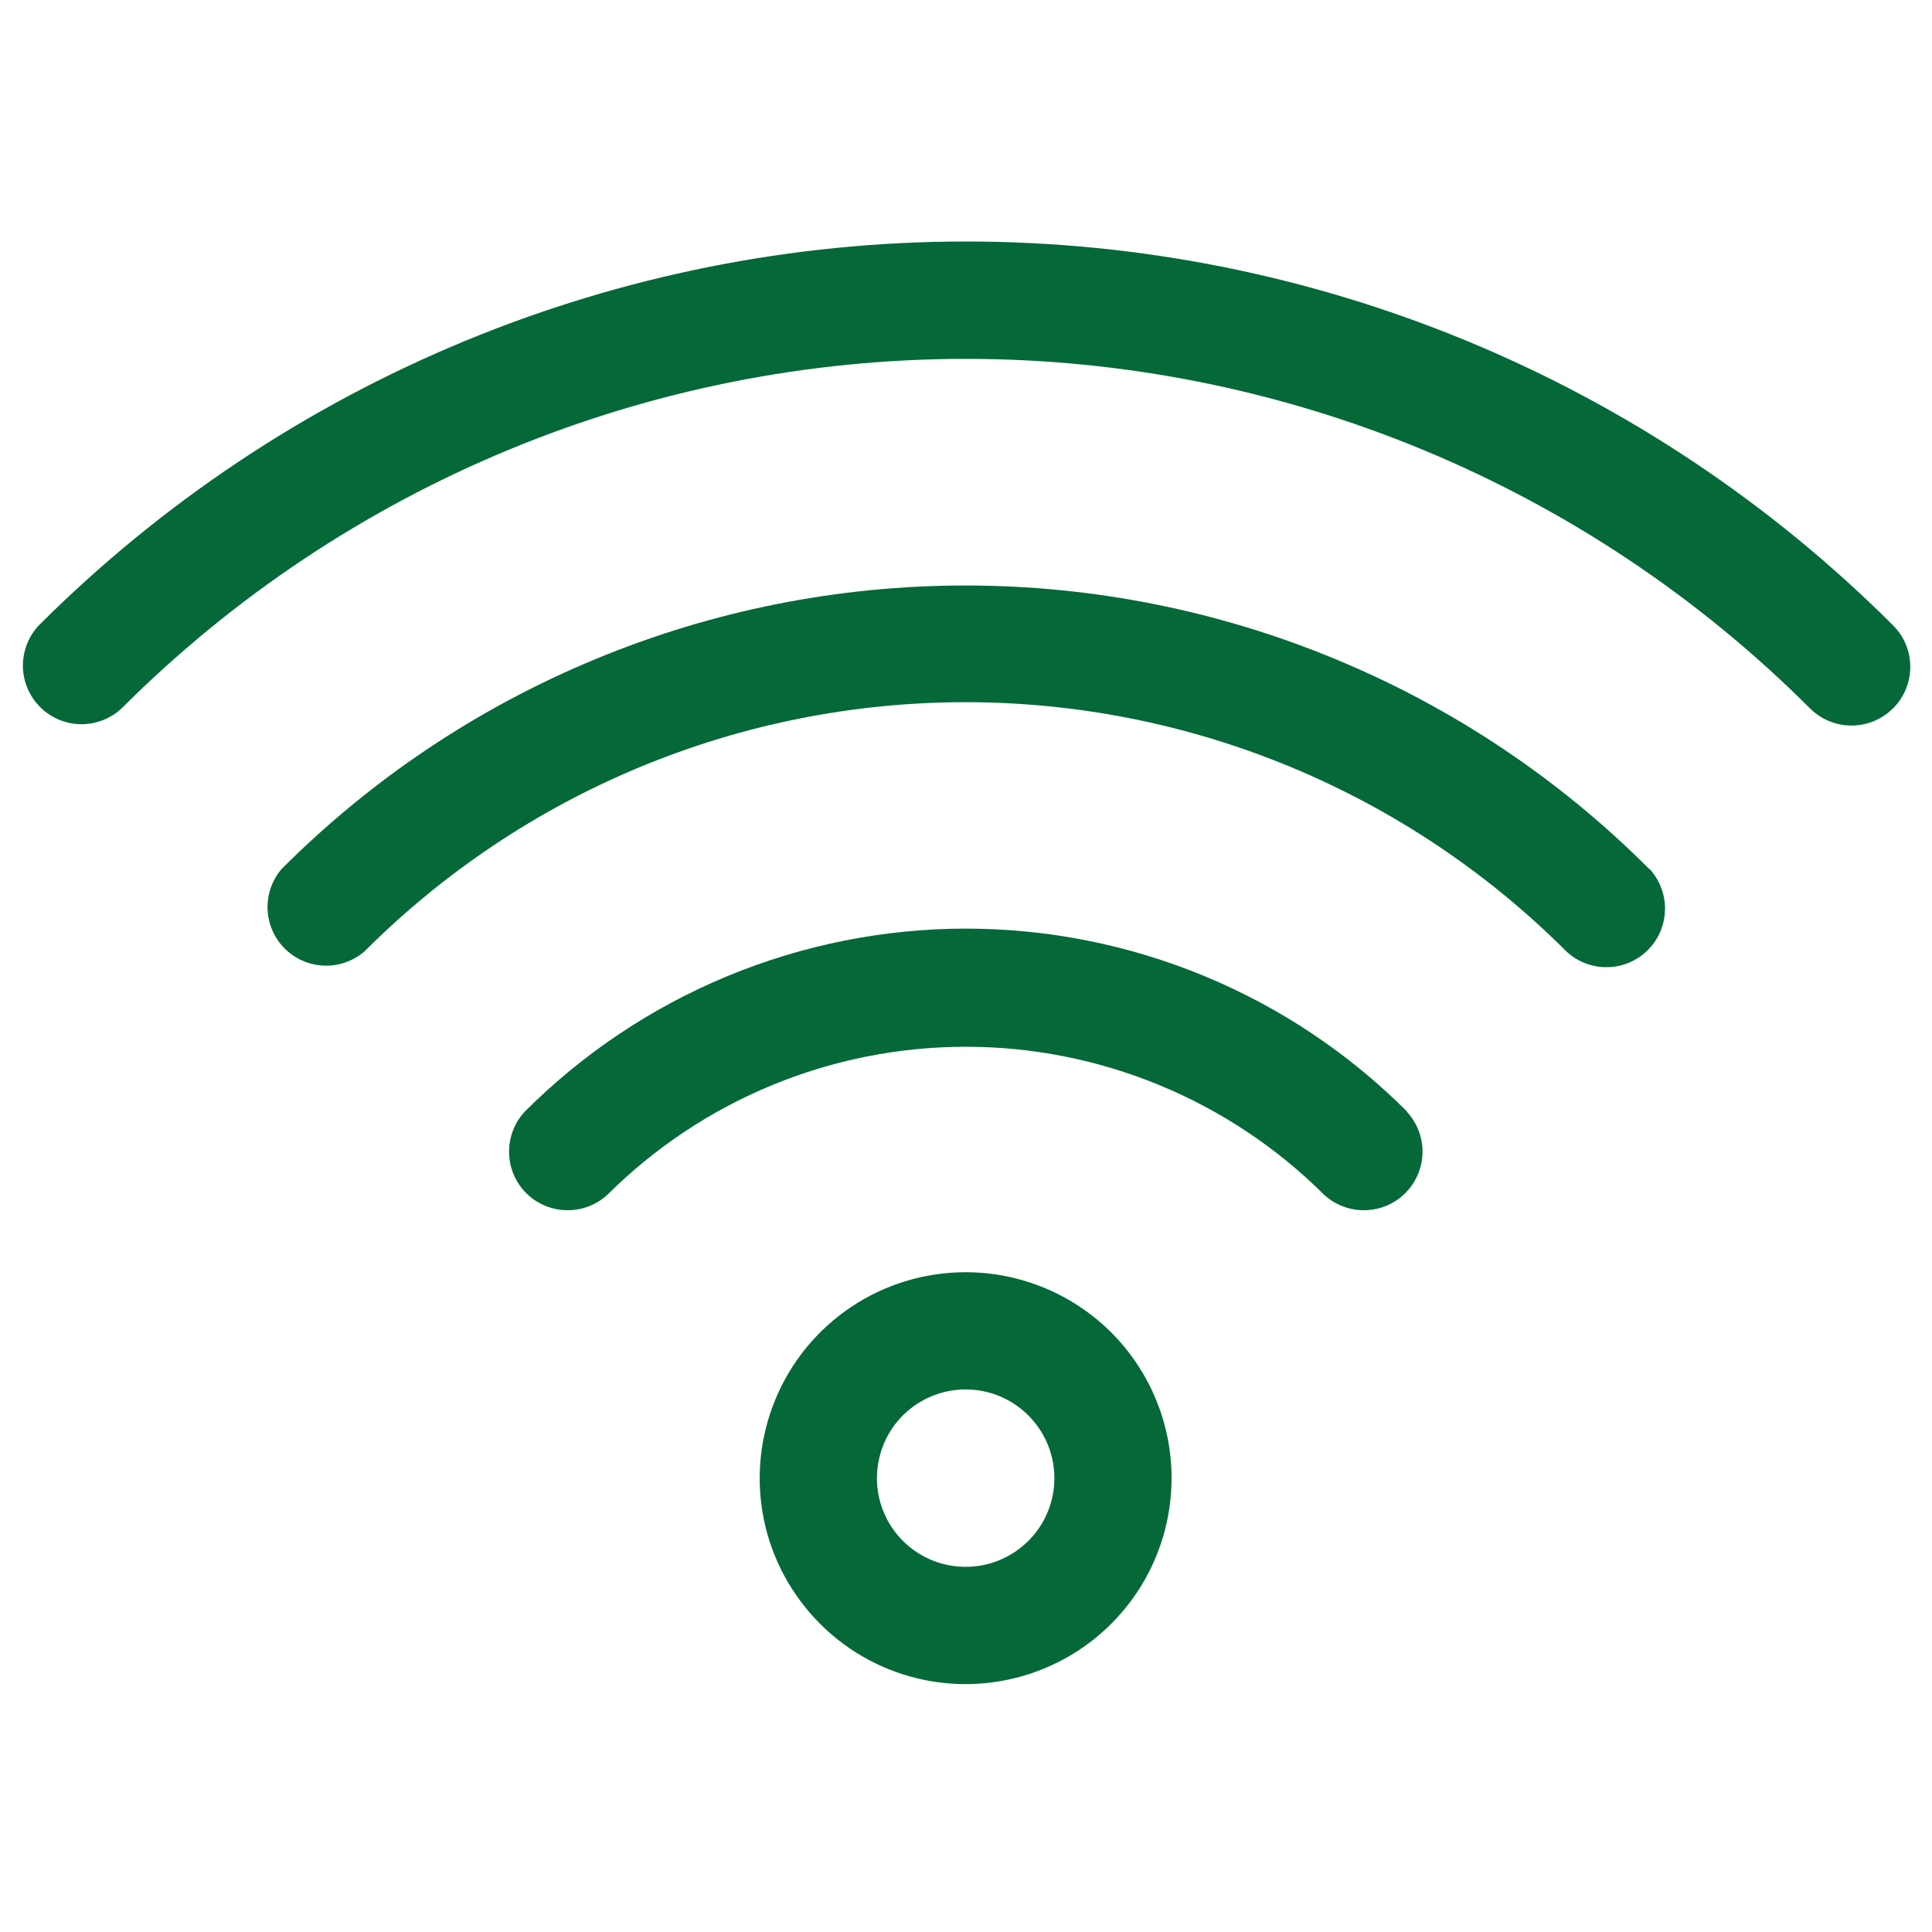
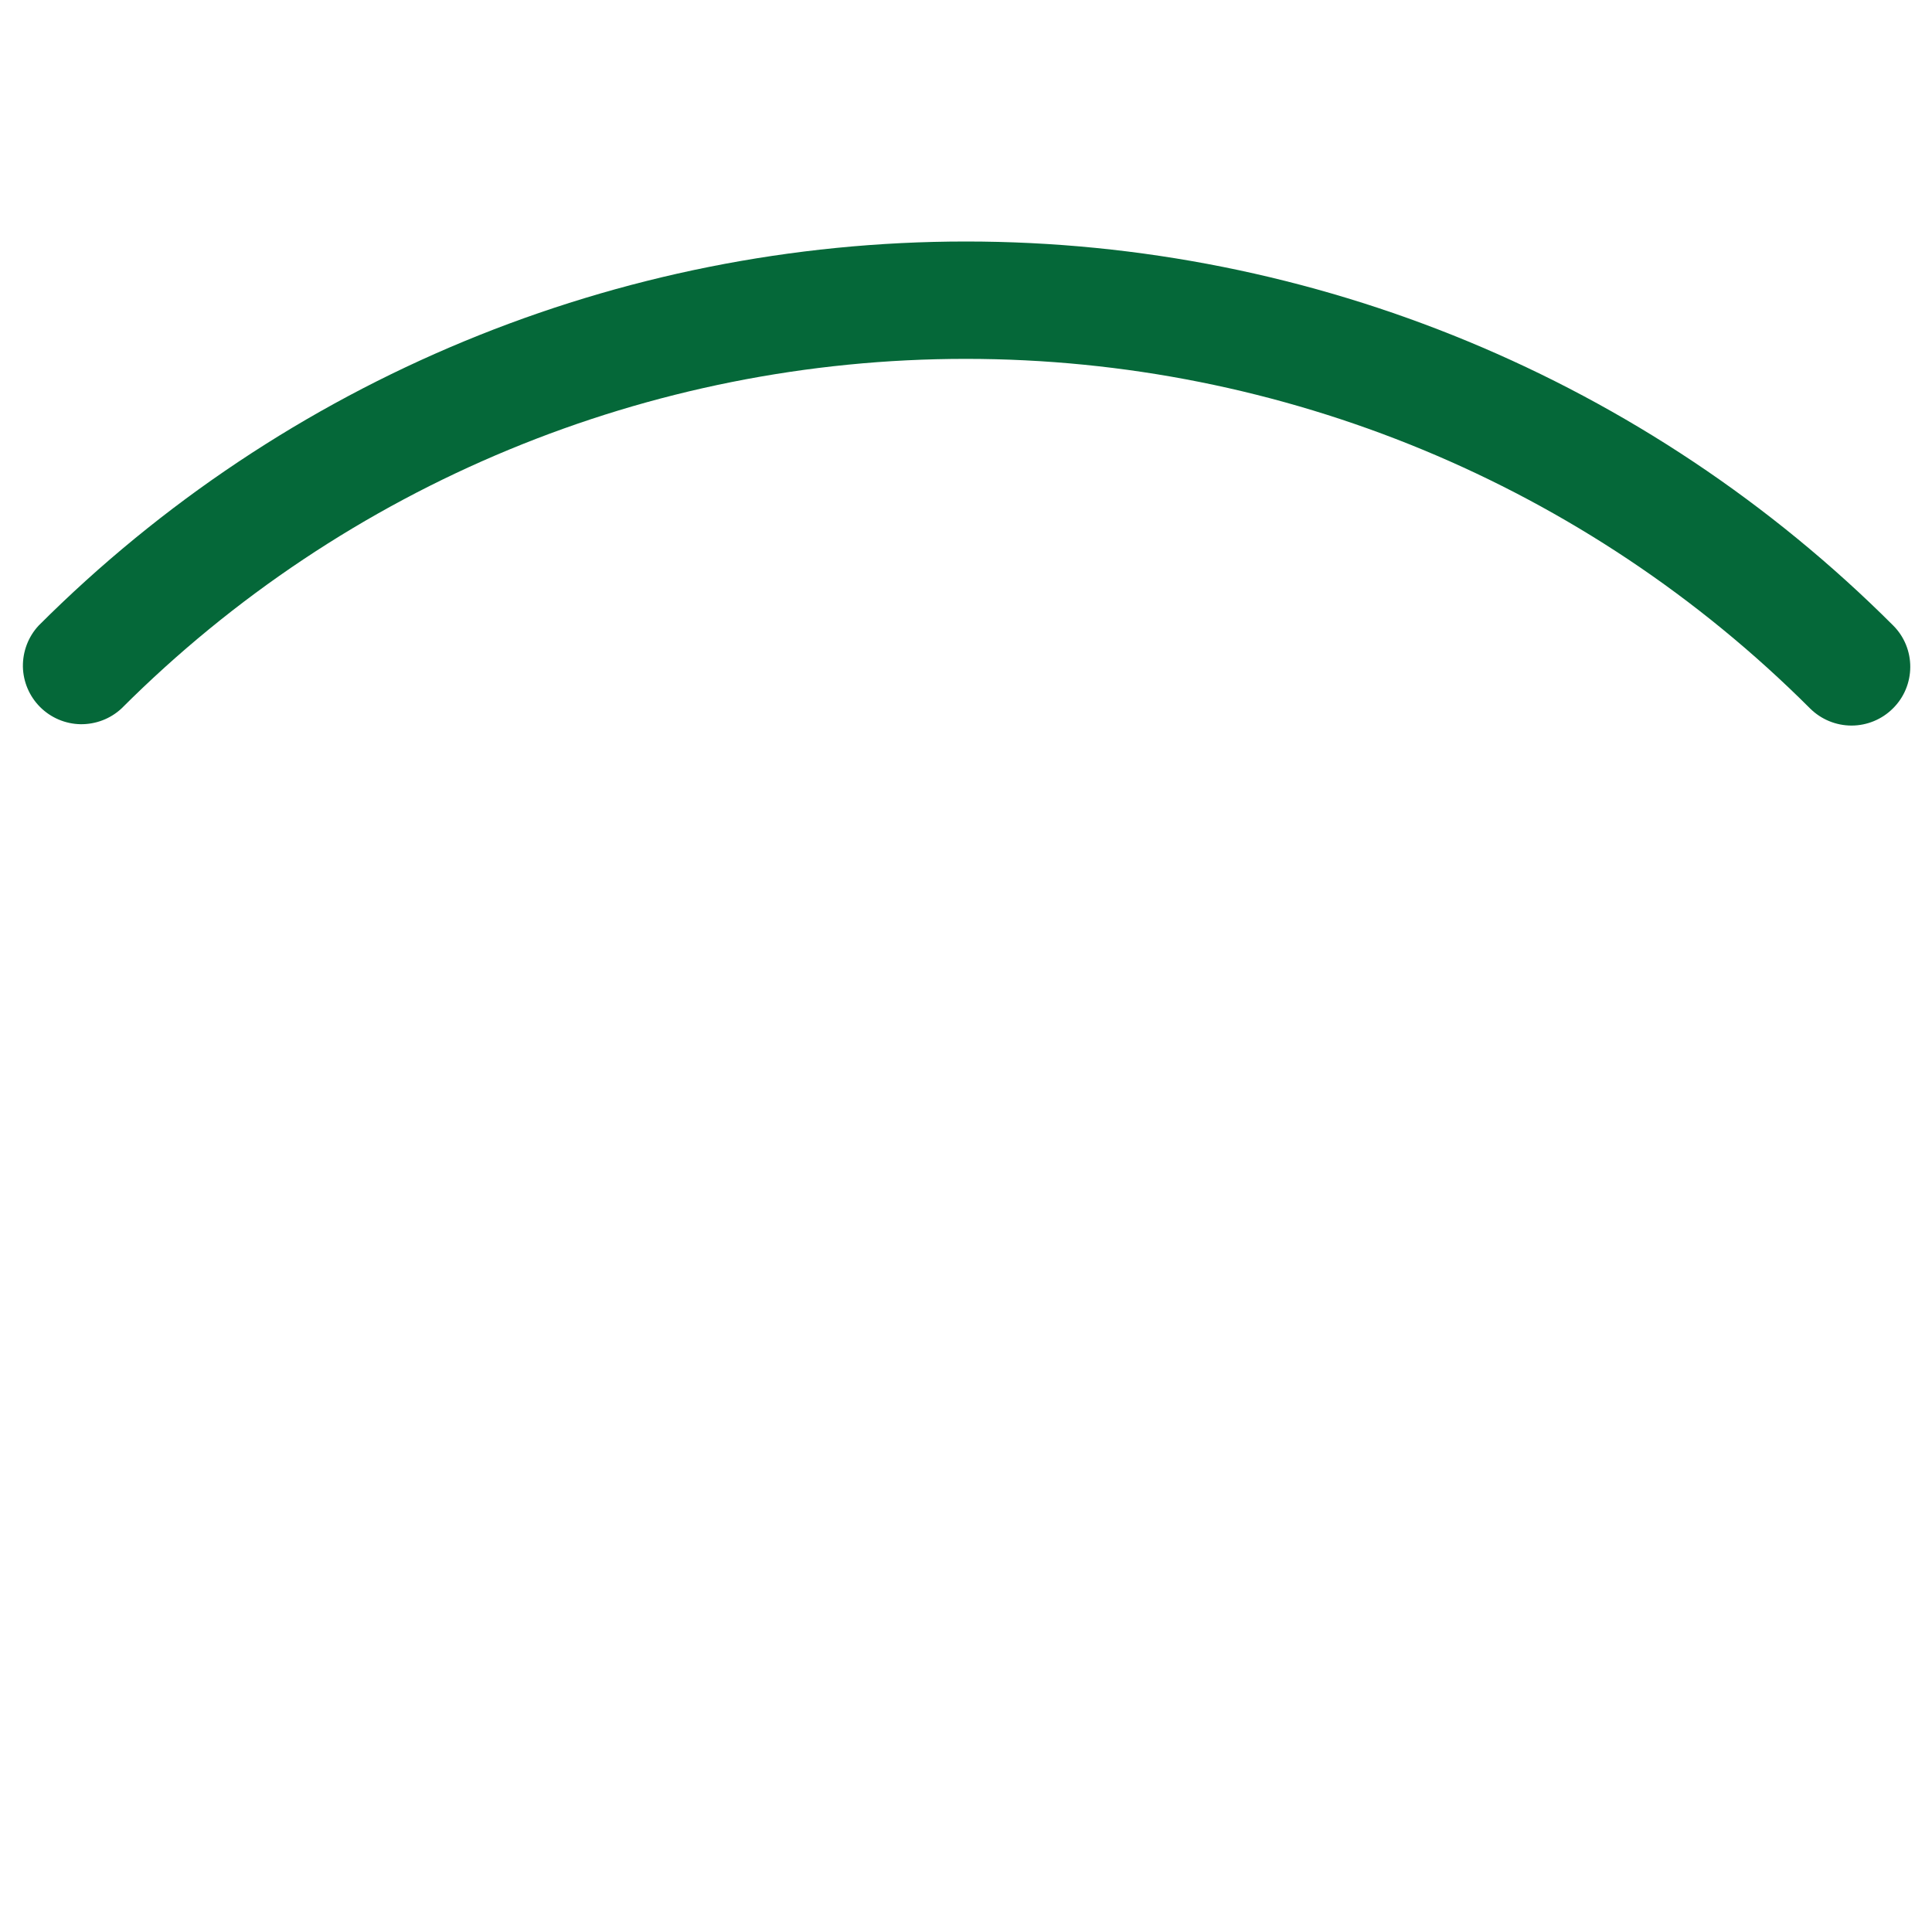
<svg xmlns="http://www.w3.org/2000/svg" width="20" height="20" viewBox="0 0 20 20" fill="none">
  <path d="M19.595 7.334C19.482 7.447 19.327 7.511 19.167 7.511C19.006 7.511 18.852 7.447 18.738 7.334C16.419 5.016 13.276 3.715 9.998 3.715C6.72 3.715 3.576 5.016 1.258 7.334C1.143 7.441 0.991 7.499 0.833 7.497C0.676 7.494 0.526 7.43 0.415 7.319C0.304 7.208 0.24 7.058 0.237 6.901C0.235 6.743 0.293 6.591 0.4 6.476C2.946 3.93 6.399 2.5 10 2.5C13.6 2.5 17.053 3.93 19.599 6.476C19.713 6.59 19.776 6.745 19.775 6.906C19.774 7.067 19.71 7.221 19.595 7.334Z" fill="#056839" />
-   <path d="M17.073 8.992C17.18 9.107 17.239 9.259 17.236 9.416C17.233 9.574 17.17 9.724 17.058 9.835C16.947 9.946 16.797 10.01 16.64 10.012C16.483 10.015 16.331 9.957 16.216 9.85C15.399 9.032 14.429 8.383 13.362 7.94C12.294 7.497 11.15 7.269 9.994 7.269C8.838 7.269 7.694 7.497 6.626 7.94C5.558 8.383 4.589 9.032 3.772 9.85C3.656 9.949 3.507 10.002 3.354 9.996C3.202 9.991 3.057 9.928 2.948 9.82C2.84 9.712 2.776 9.567 2.77 9.415C2.764 9.262 2.815 9.112 2.915 8.996C3.844 8.065 4.947 7.327 6.162 6.824C7.377 6.32 8.679 6.061 9.994 6.061C11.309 6.061 12.611 6.32 13.826 6.824C15.041 7.327 16.144 8.065 17.073 8.996V8.992Z" fill="#056839" />
-   <path d="M14.563 11.508C14.67 11.623 14.728 11.775 14.726 11.932C14.723 12.089 14.659 12.239 14.548 12.351C14.437 12.462 14.287 12.525 14.13 12.528C13.972 12.531 13.82 12.473 13.705 12.366C12.72 11.386 11.387 10.836 9.998 10.836C8.608 10.836 7.275 11.386 6.29 12.366C6.175 12.473 6.023 12.531 5.866 12.528C5.708 12.525 5.558 12.462 5.447 12.351C5.336 12.239 5.272 12.089 5.27 11.932C5.267 11.775 5.325 11.623 5.432 11.508C6.032 10.907 6.744 10.431 7.527 10.106C8.311 9.781 9.151 9.613 10 9.613C10.848 9.613 11.688 9.781 12.472 10.106C13.256 10.431 13.967 10.907 14.567 11.508H14.563Z" fill="#056839" />
-   <path d="M9.996 13.17C9.575 13.17 9.162 13.295 8.812 13.529C8.461 13.764 8.188 14.096 8.027 14.486C7.865 14.876 7.823 15.304 7.905 15.718C7.987 16.131 8.191 16.511 8.489 16.809C8.787 17.108 9.167 17.311 9.58 17.393C9.994 17.475 10.422 17.433 10.812 17.271C11.202 17.11 11.534 16.837 11.769 16.486C12.003 16.136 12.128 15.723 12.128 15.302C12.128 14.736 11.903 14.194 11.504 13.794C11.104 13.395 10.562 13.17 9.996 13.17ZM9.996 16.22C9.815 16.22 9.637 16.166 9.486 16.065C9.335 15.964 9.217 15.821 9.148 15.653C9.078 15.486 9.06 15.301 9.096 15.123C9.131 14.944 9.218 14.781 9.347 14.652C9.475 14.524 9.639 14.437 9.817 14.401C9.995 14.366 10.18 14.384 10.348 14.453C10.515 14.523 10.659 14.641 10.76 14.792C10.861 14.943 10.915 15.12 10.915 15.302C10.915 15.545 10.818 15.779 10.646 15.951C10.473 16.123 10.24 16.22 9.996 16.22Z" fill="#056839" />
</svg>